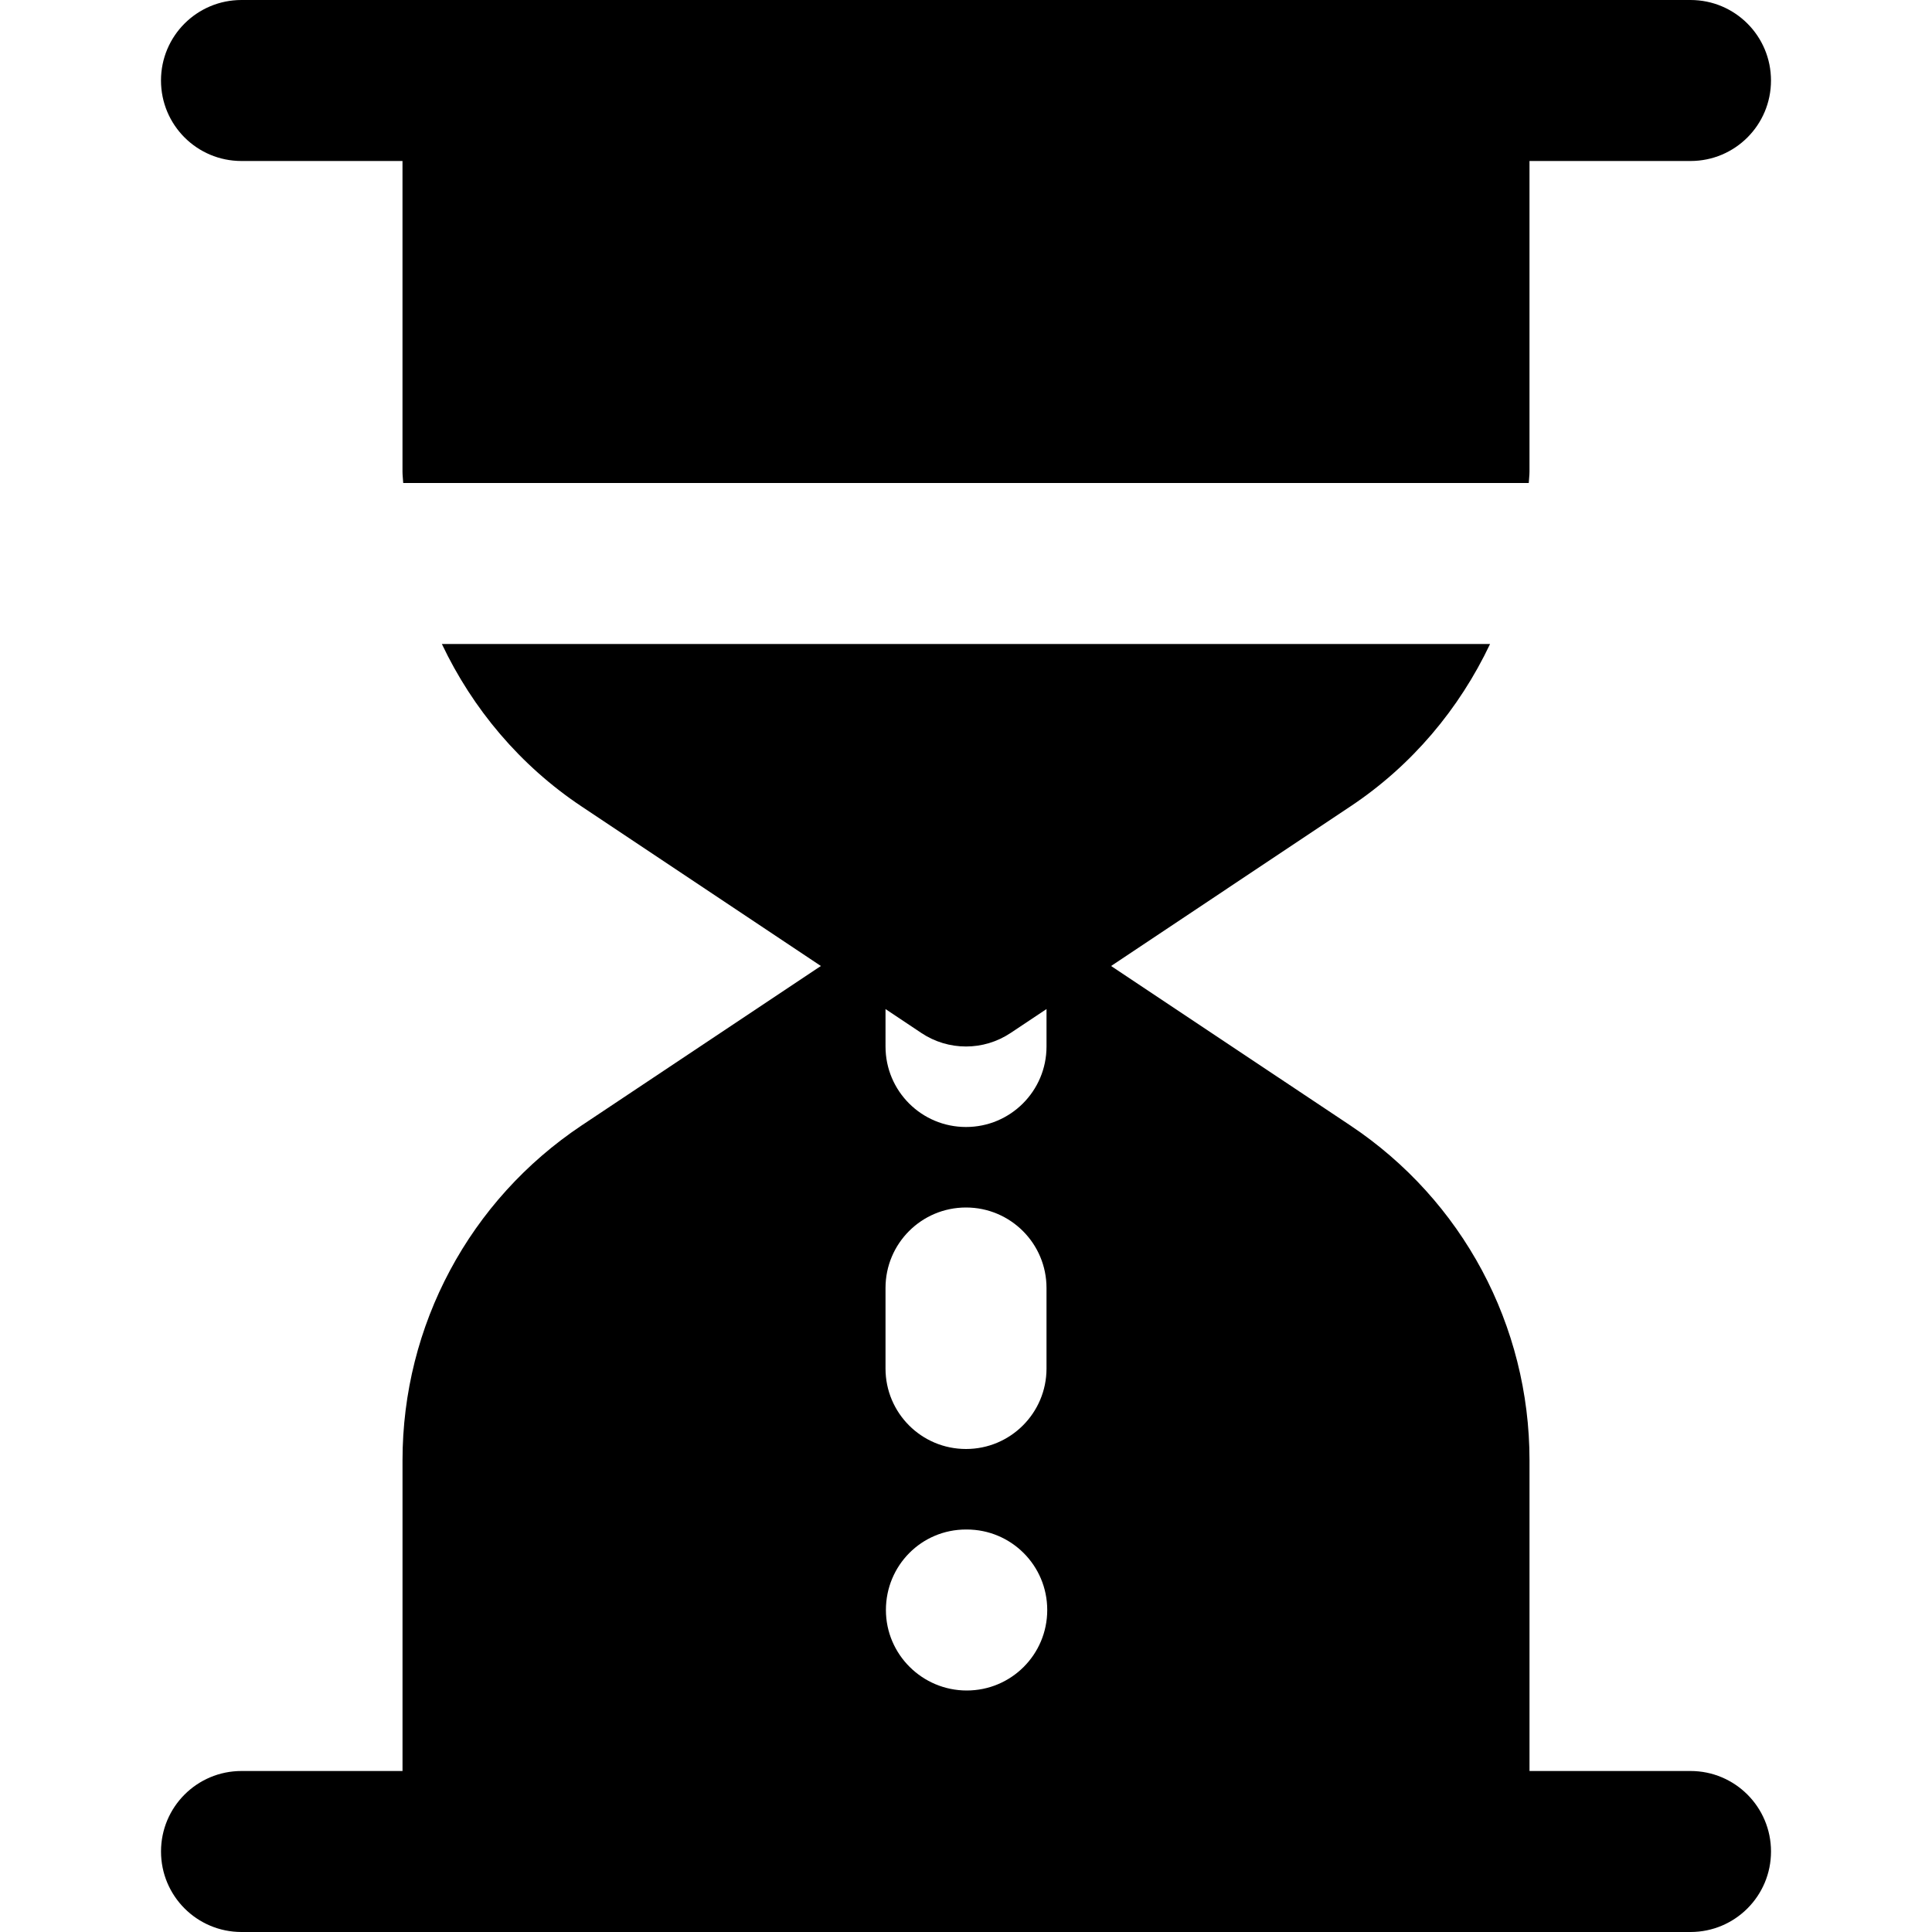
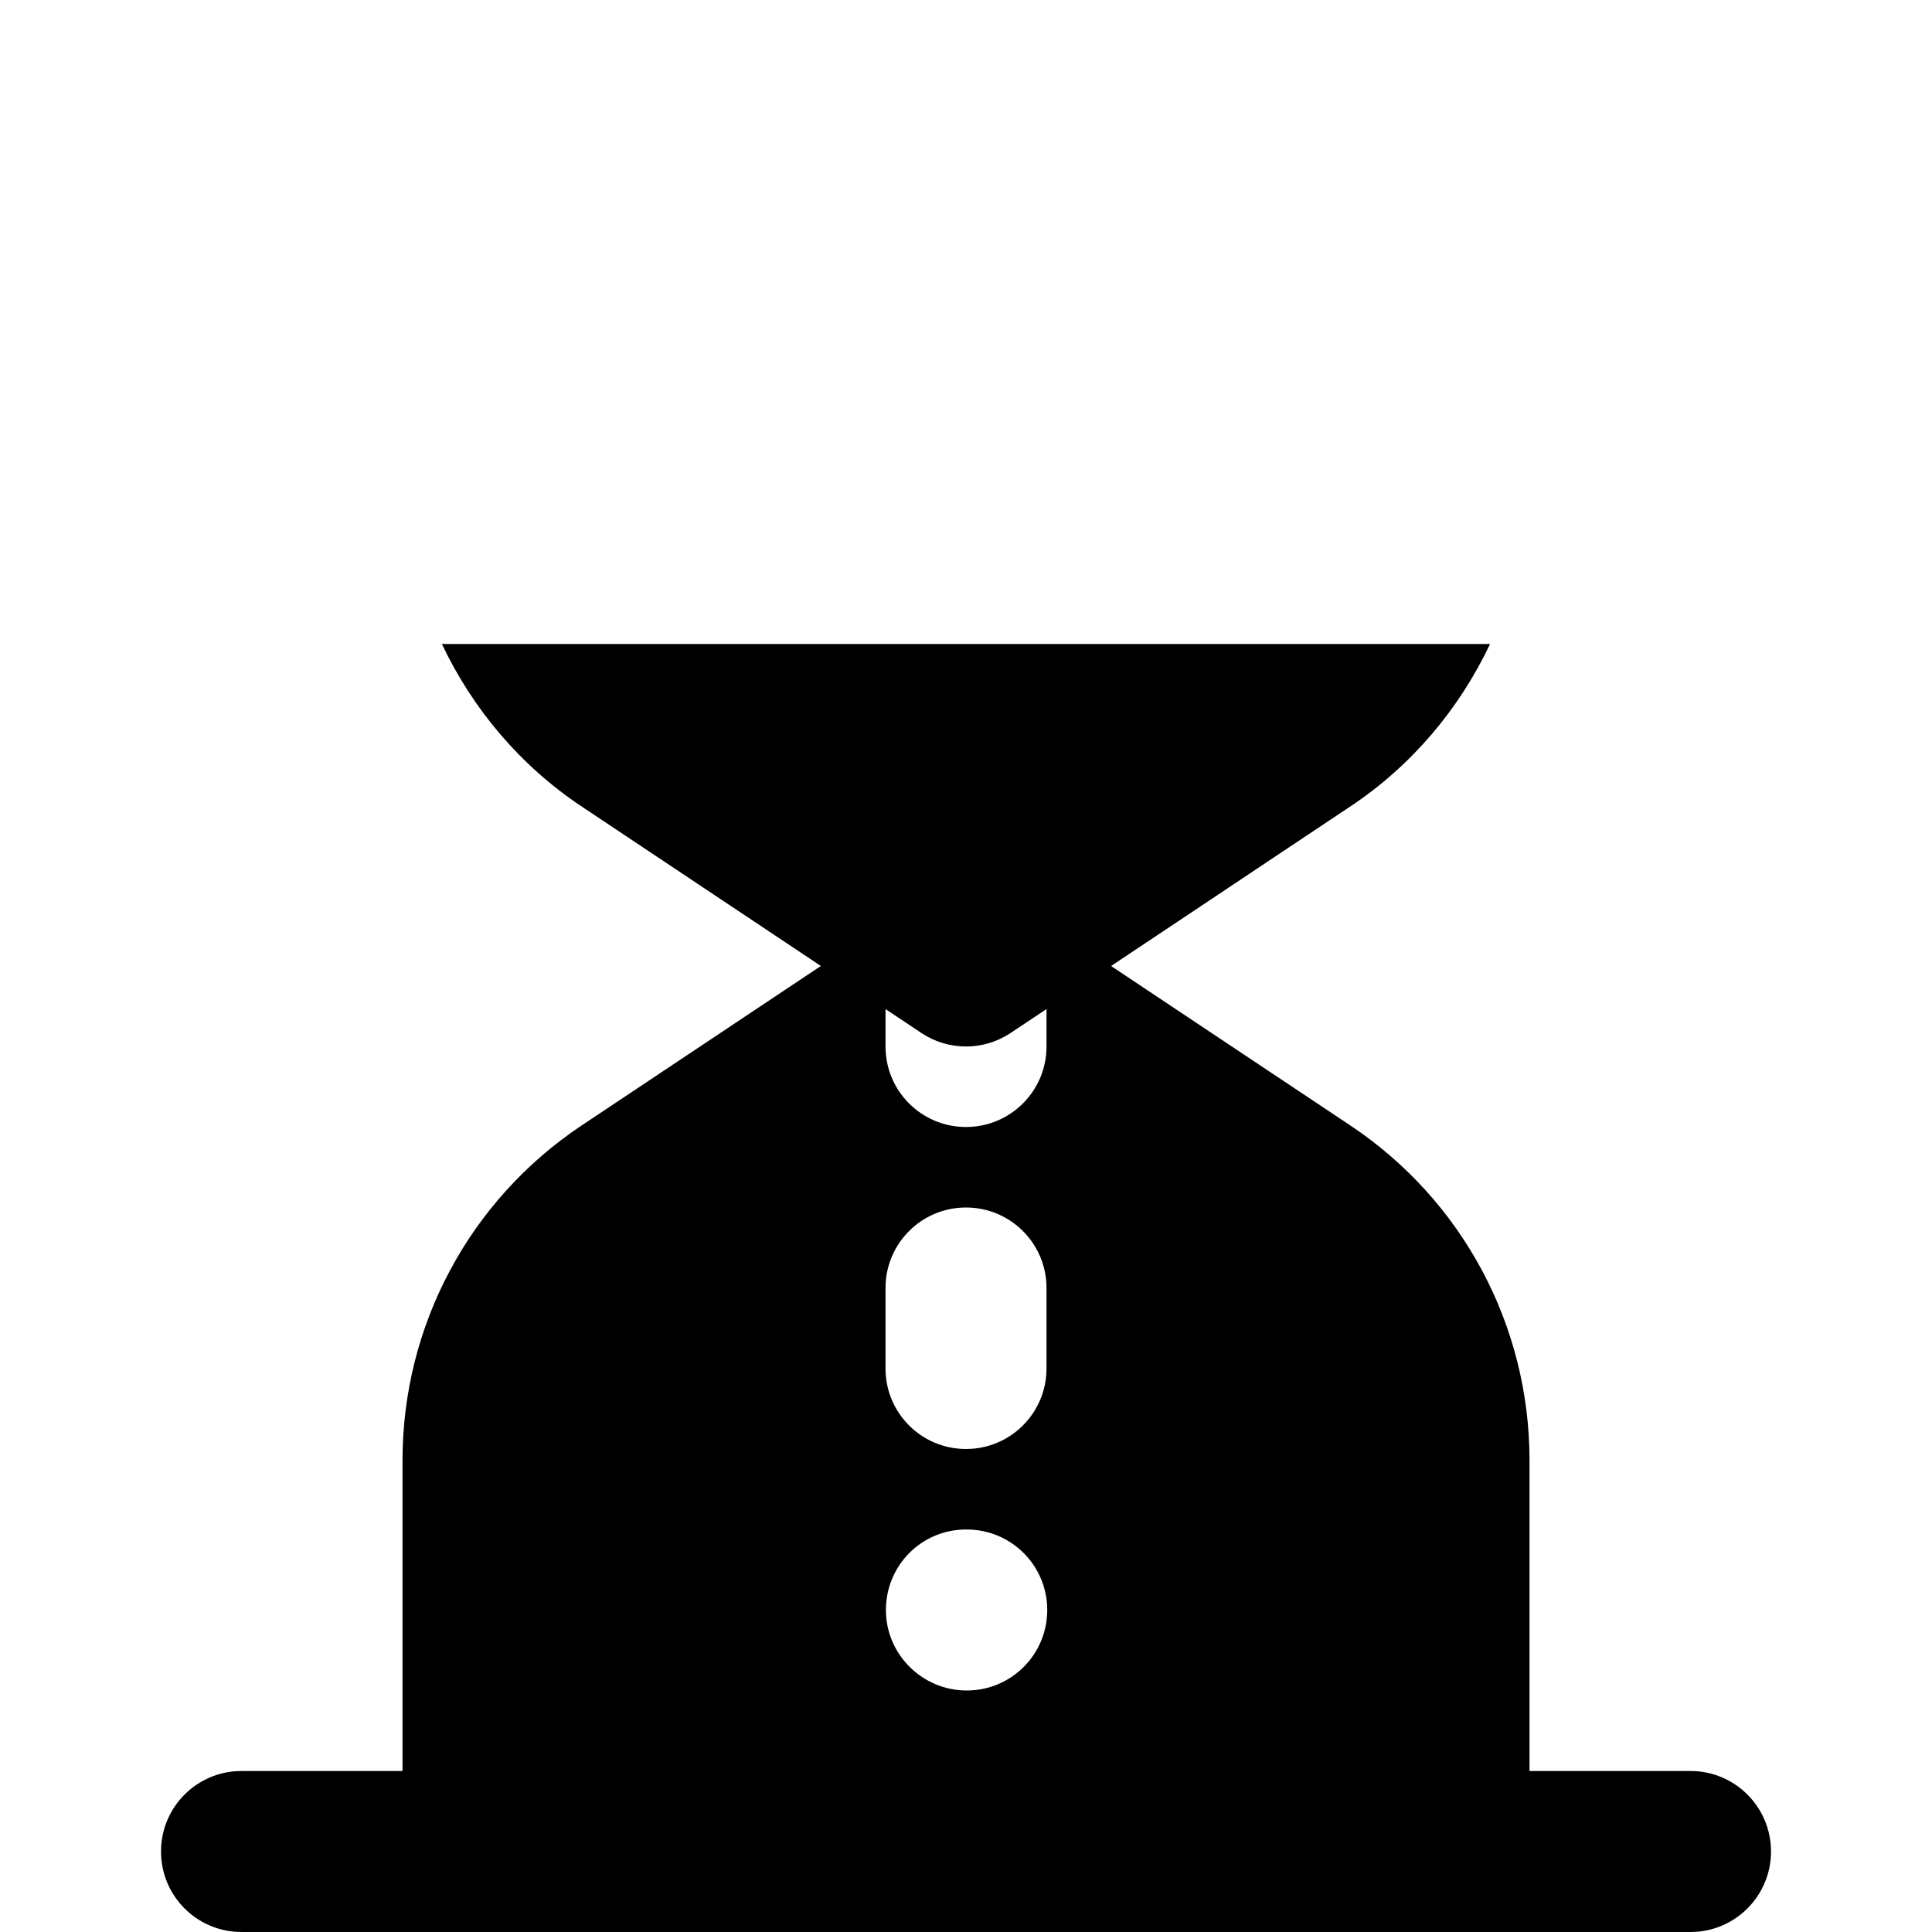
<svg xmlns="http://www.w3.org/2000/svg" fill="#000000" height="800px" width="800px" version="1.1" id="Layer_1" viewBox="0 0 512 512" xml:space="preserve">
  <g>
    <g>
      <g>
-         <path d="M63.997,42.667h42.667v82.325c0,1.024,0.149,2.005,0.192,3.008h298.283c0.043-1.003,0.192-1.984,0.192-3.008V42.667     h42.667c11.797,0,21.333-9.536,21.333-21.333C469.33,9.536,459.794,0,447.997,0h-64h-256h-64     C52.199,0,42.664,9.536,42.664,21.333C42.664,33.131,52.199,42.667,63.997,42.667z" />
        <path d="M448.003,469.333h-42.667v-82.325c0-35.755-17.749-68.928-47.509-88.768L294.446,256l63.381-42.261     c16.363-10.88,28.907-25.899,37.056-43.072H117.102c8.149,17.173,20.715,32.192,37.056,43.072L217.539,256l-63.381,42.24     c-29.739,19.84-47.488,53.013-47.488,88.768v82.325H64.003c-11.797,0-21.333,9.536-21.333,21.333S52.206,512,64.003,512h64h256     h64c11.776,0,21.333-9.536,21.333-21.333S459.779,469.333,448.003,469.333z M234.67,267.413l9.493,6.336     c3.584,2.389,7.701,3.584,11.84,3.584c4.117,0,8.235-1.195,11.819-3.584l9.515-6.336v9.92c0,11.797-9.557,21.333-21.333,21.333     c-11.797,0-21.333-9.536-21.333-21.333V267.413z M234.67,341.333c0-11.797,9.536-21.333,21.333-21.333     c11.776,0,21.333,9.536,21.333,21.333v21.333c0,11.797-9.557,21.333-21.333,21.333c-11.797,0-21.333-9.536-21.333-21.333V341.333     z M256.195,448c-11.755,0-21.419-9.536-21.419-21.333s9.429-21.333,21.227-21.333h0.192c11.797,0,21.333,9.536,21.333,21.333     S267.993,448,256.195,448z" />
      </g>
    </g>
  </g>
</svg>